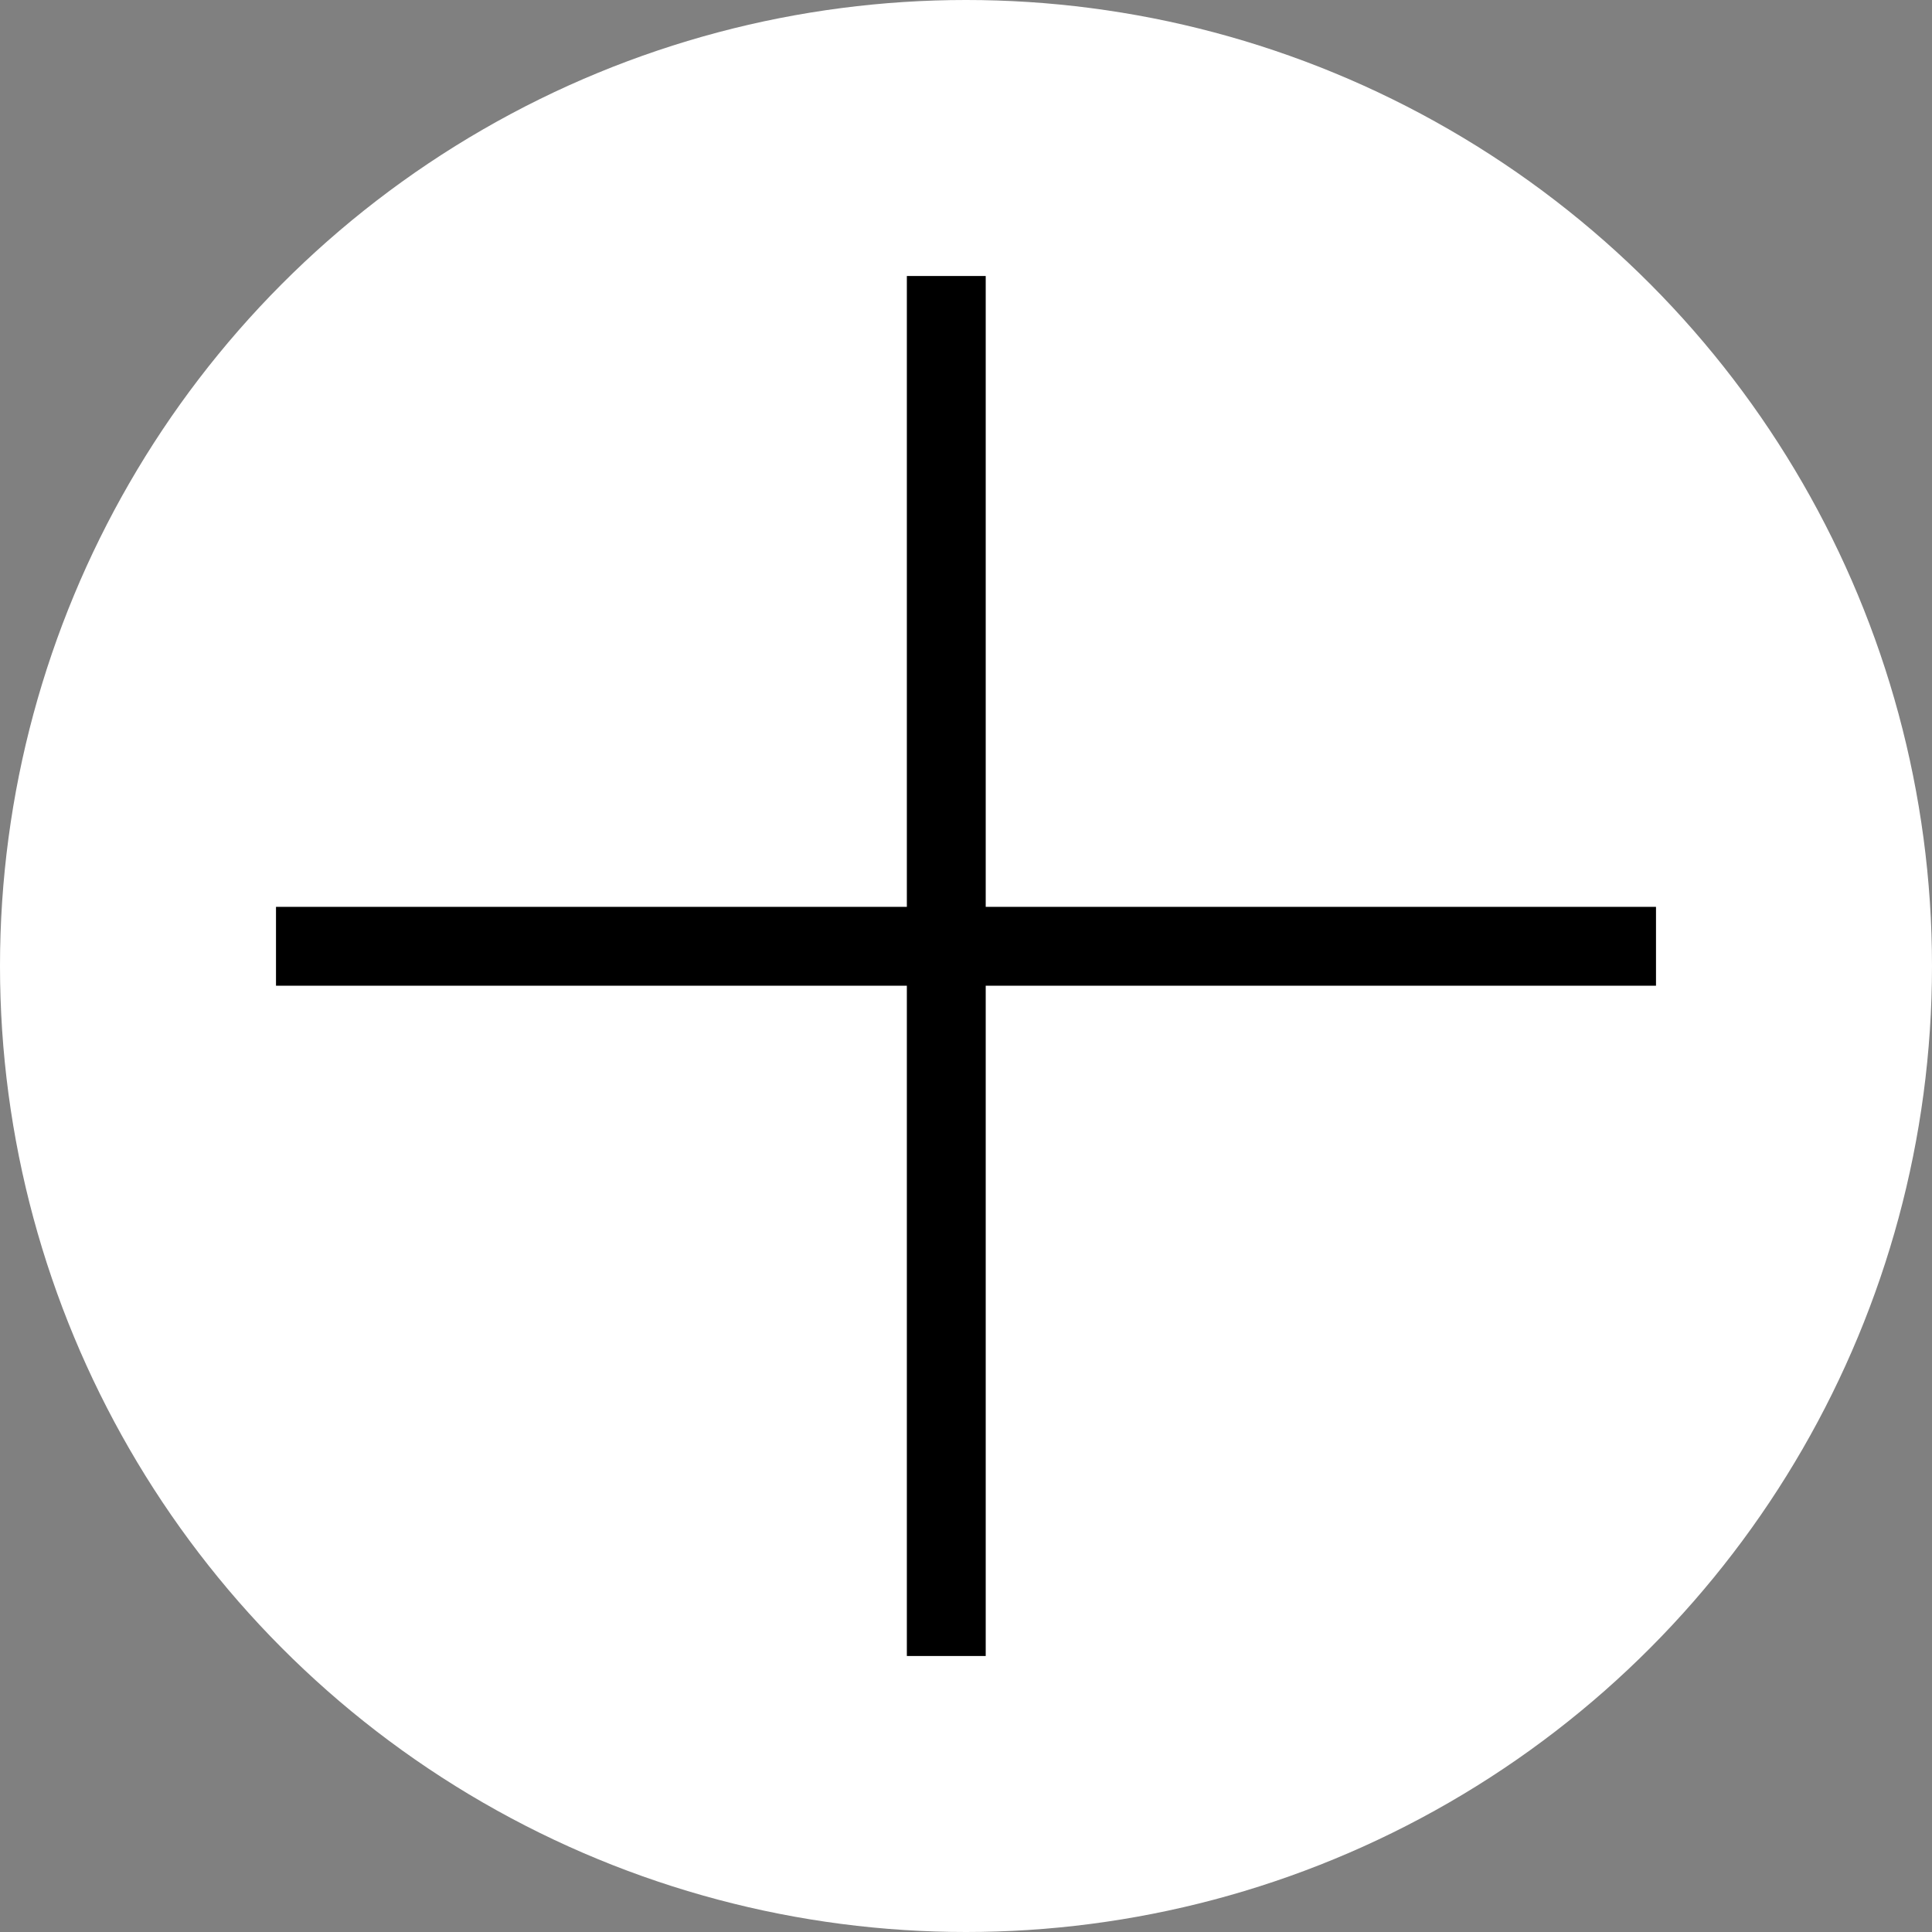
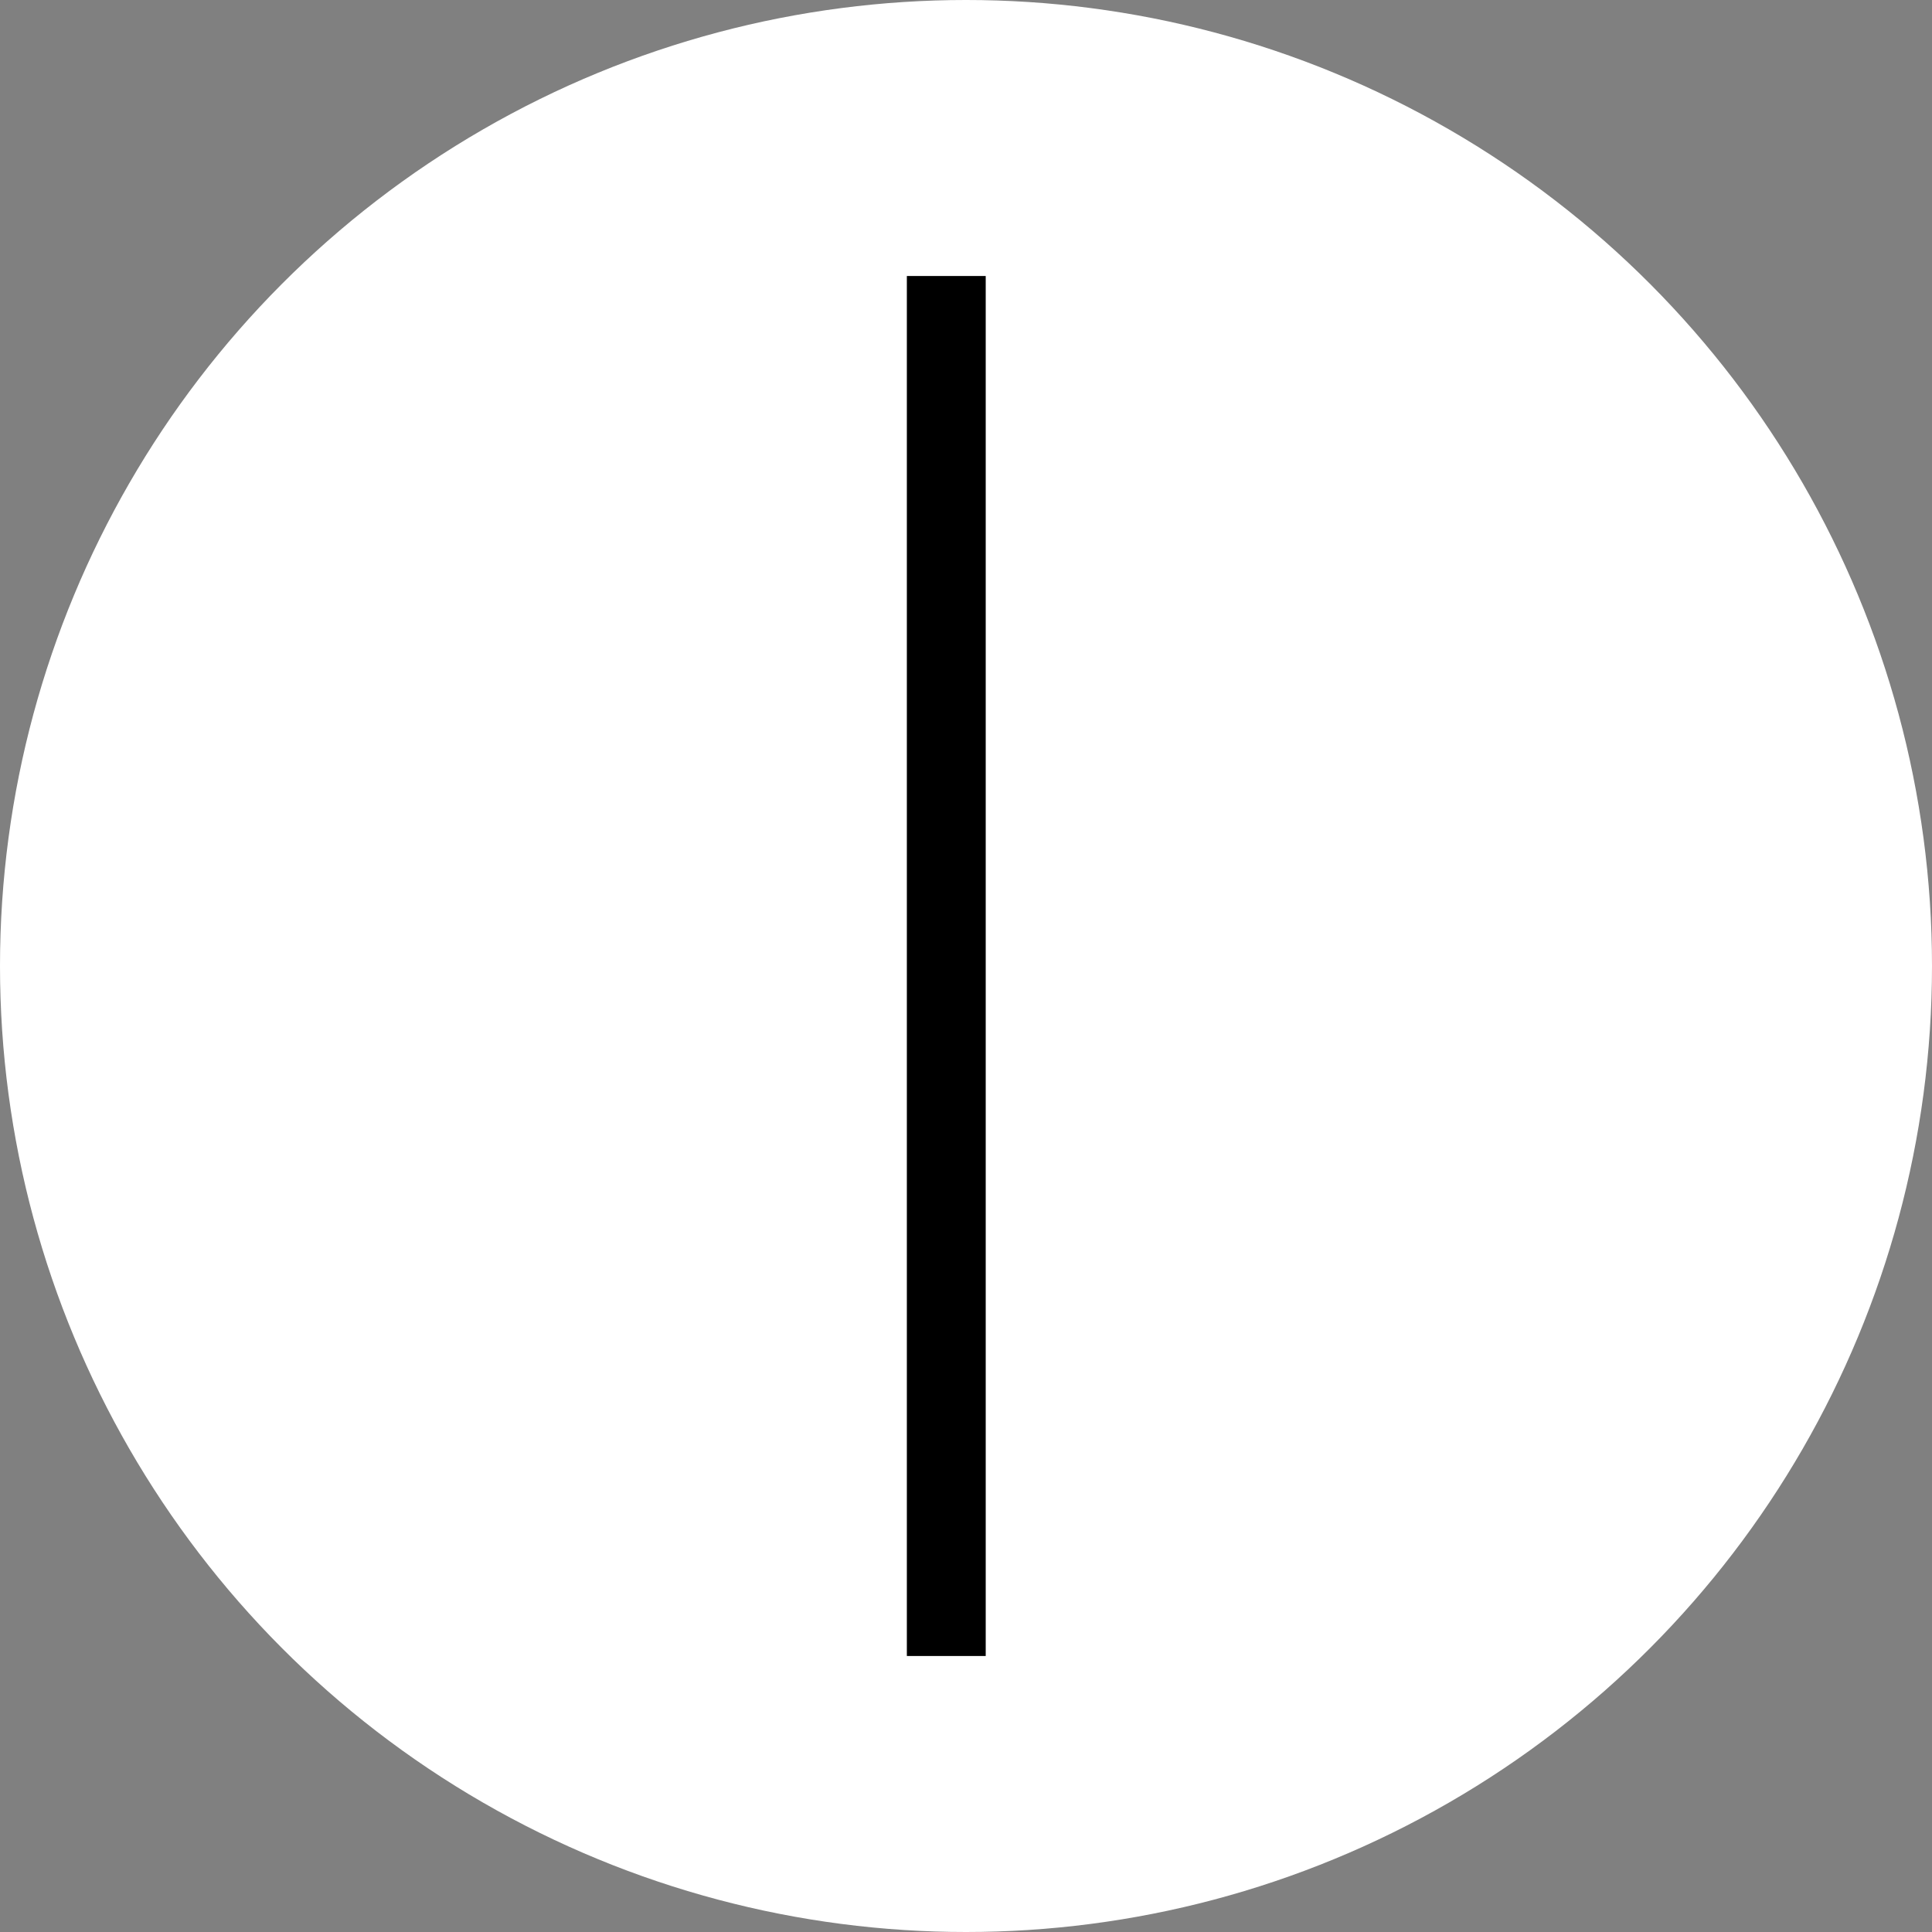
<svg xmlns="http://www.w3.org/2000/svg" width="49" height="49" viewBox="0 0 49 49" fill="none">
  <rect x="0" y="0" width="49" height="49" fill="#808080" stroke="none" />
  <circle cx="24.5" cy="24.5" r="24.5" fill="white" />
-   <line x1="7" y1="24" x2="42" y2="24" stroke="black" stroke-width="2" />
  <line x1="24" y1="42" x2="24" y2="7" stroke="black" stroke-width="2" />
</svg>